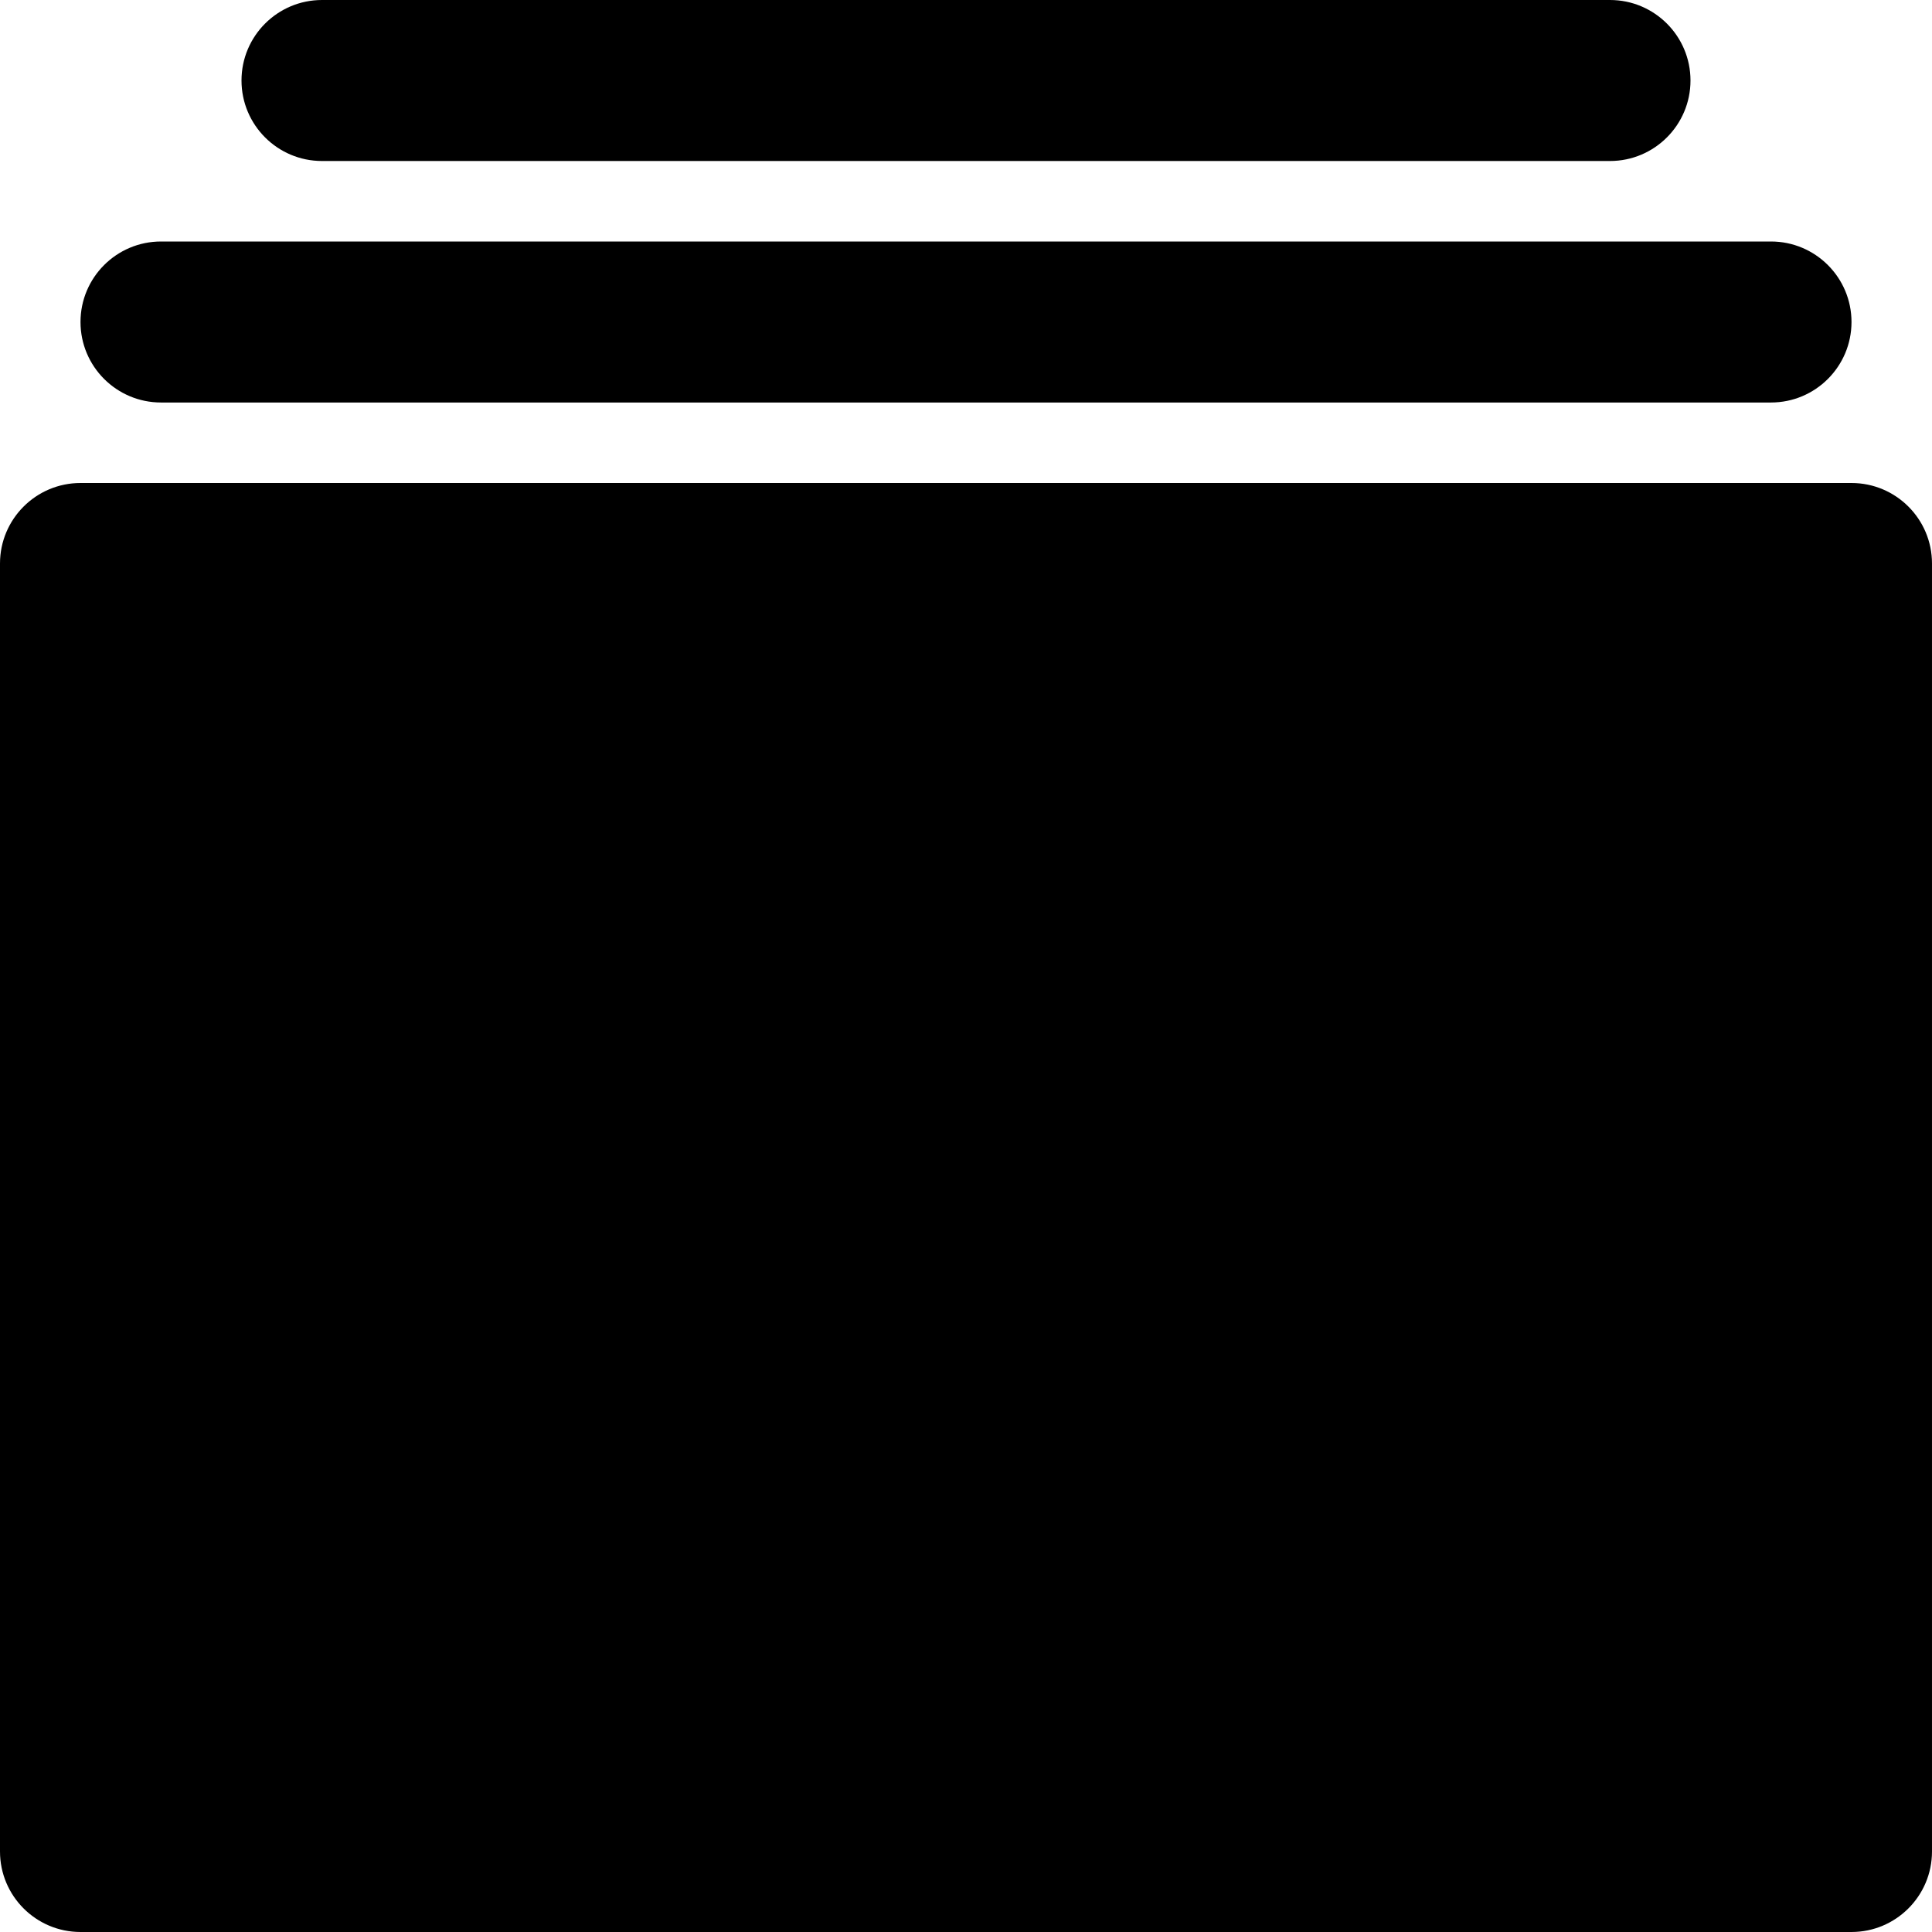
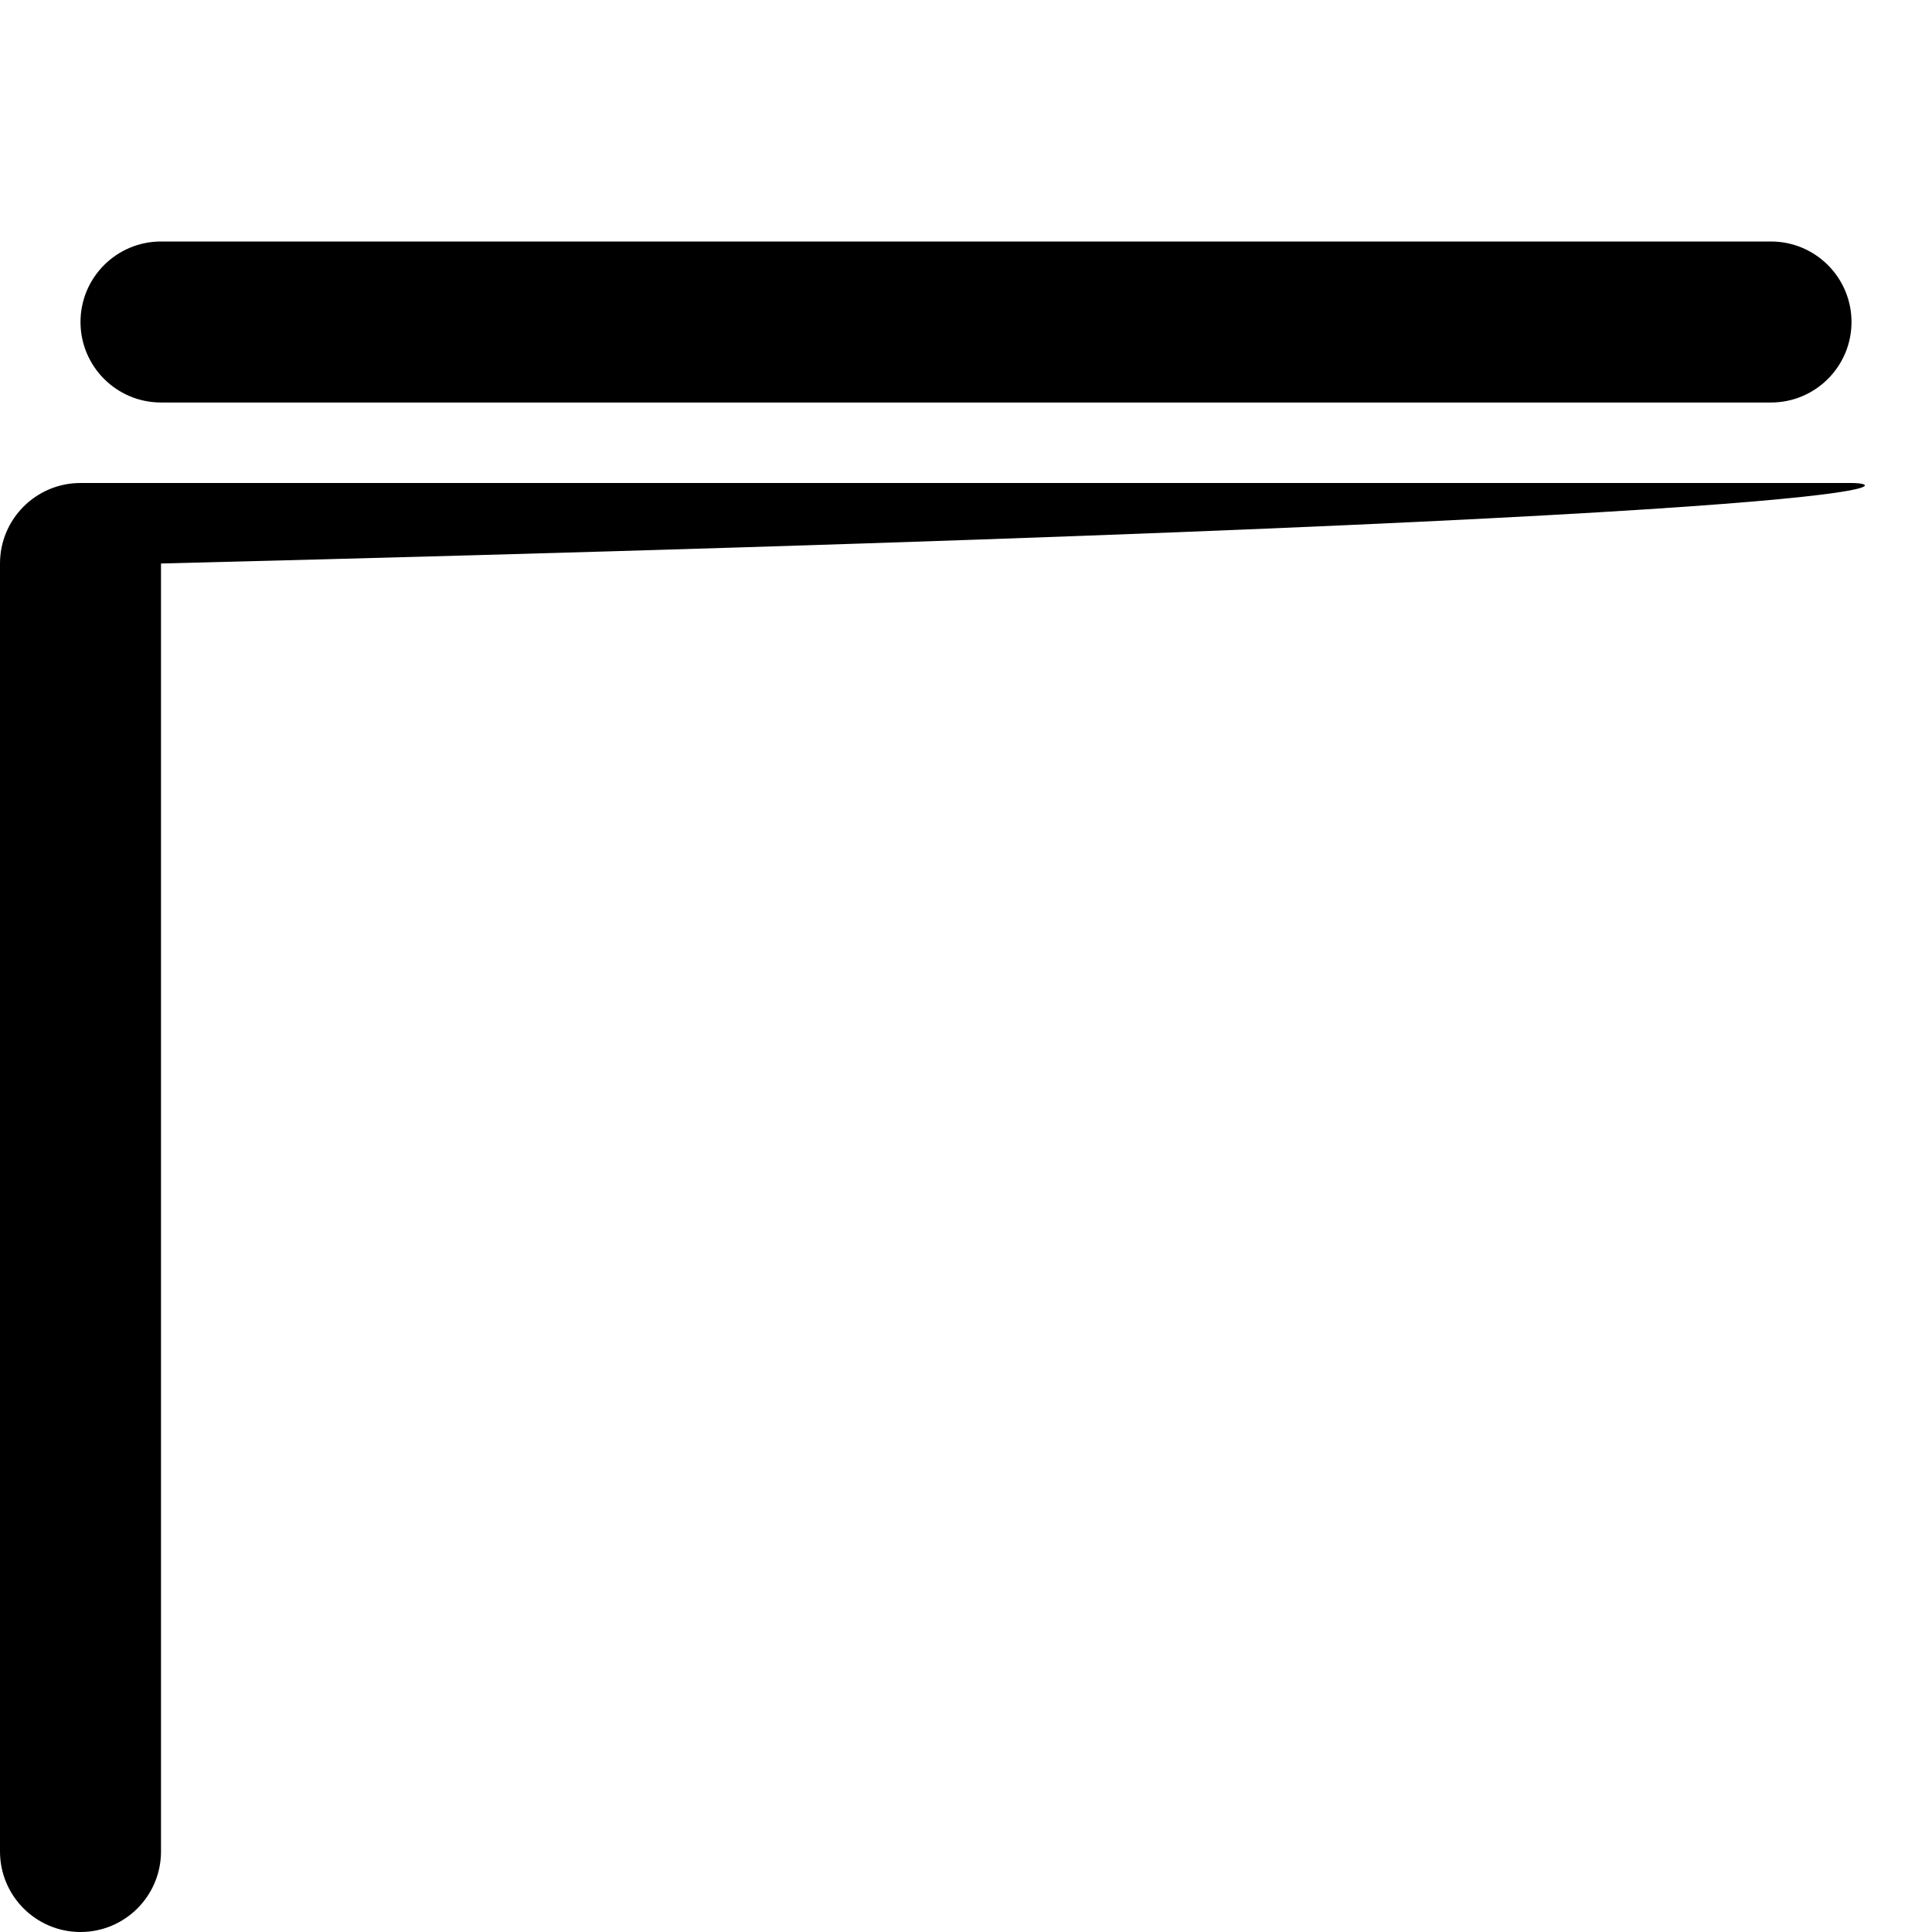
<svg xmlns="http://www.w3.org/2000/svg" fill="#000000" height="800px" width="800px" version="1.1" id="Layer_1" viewBox="0 0 512 512" xml:space="preserve">
  <g>
    <g>
      <g>
-         <path d="M490.667,128H21.333C9.557,128,0,137.557,0,149.333v341.333C0,502.443,9.557,512,21.333,512h469.333     c11.776,0,21.333-9.557,21.333-21.333V149.333C512,137.557,502.443,128,490.667,128z" />
+         <path d="M490.667,128H21.333C9.557,128,0,137.557,0,149.333v341.333C0,502.443,9.557,512,21.333,512c11.776,0,21.333-9.557,21.333-21.333V149.333C512,137.557,502.443,128,490.667,128z" />
        <path d="M42.667,106.667h426.667c11.776,0,21.333-9.557,21.333-21.333S481.109,64,469.333,64H42.667     c-11.776,0-21.333,9.557-21.333,21.333S30.891,106.667,42.667,106.667z" />
-         <path d="M85.333,42.667h341.333c11.776,0,21.333-9.557,21.333-21.333S438.443,0,426.667,0H85.333C73.557,0,64,9.557,64,21.333     S73.557,42.667,85.333,42.667z" />
      </g>
    </g>
  </g>
</svg>